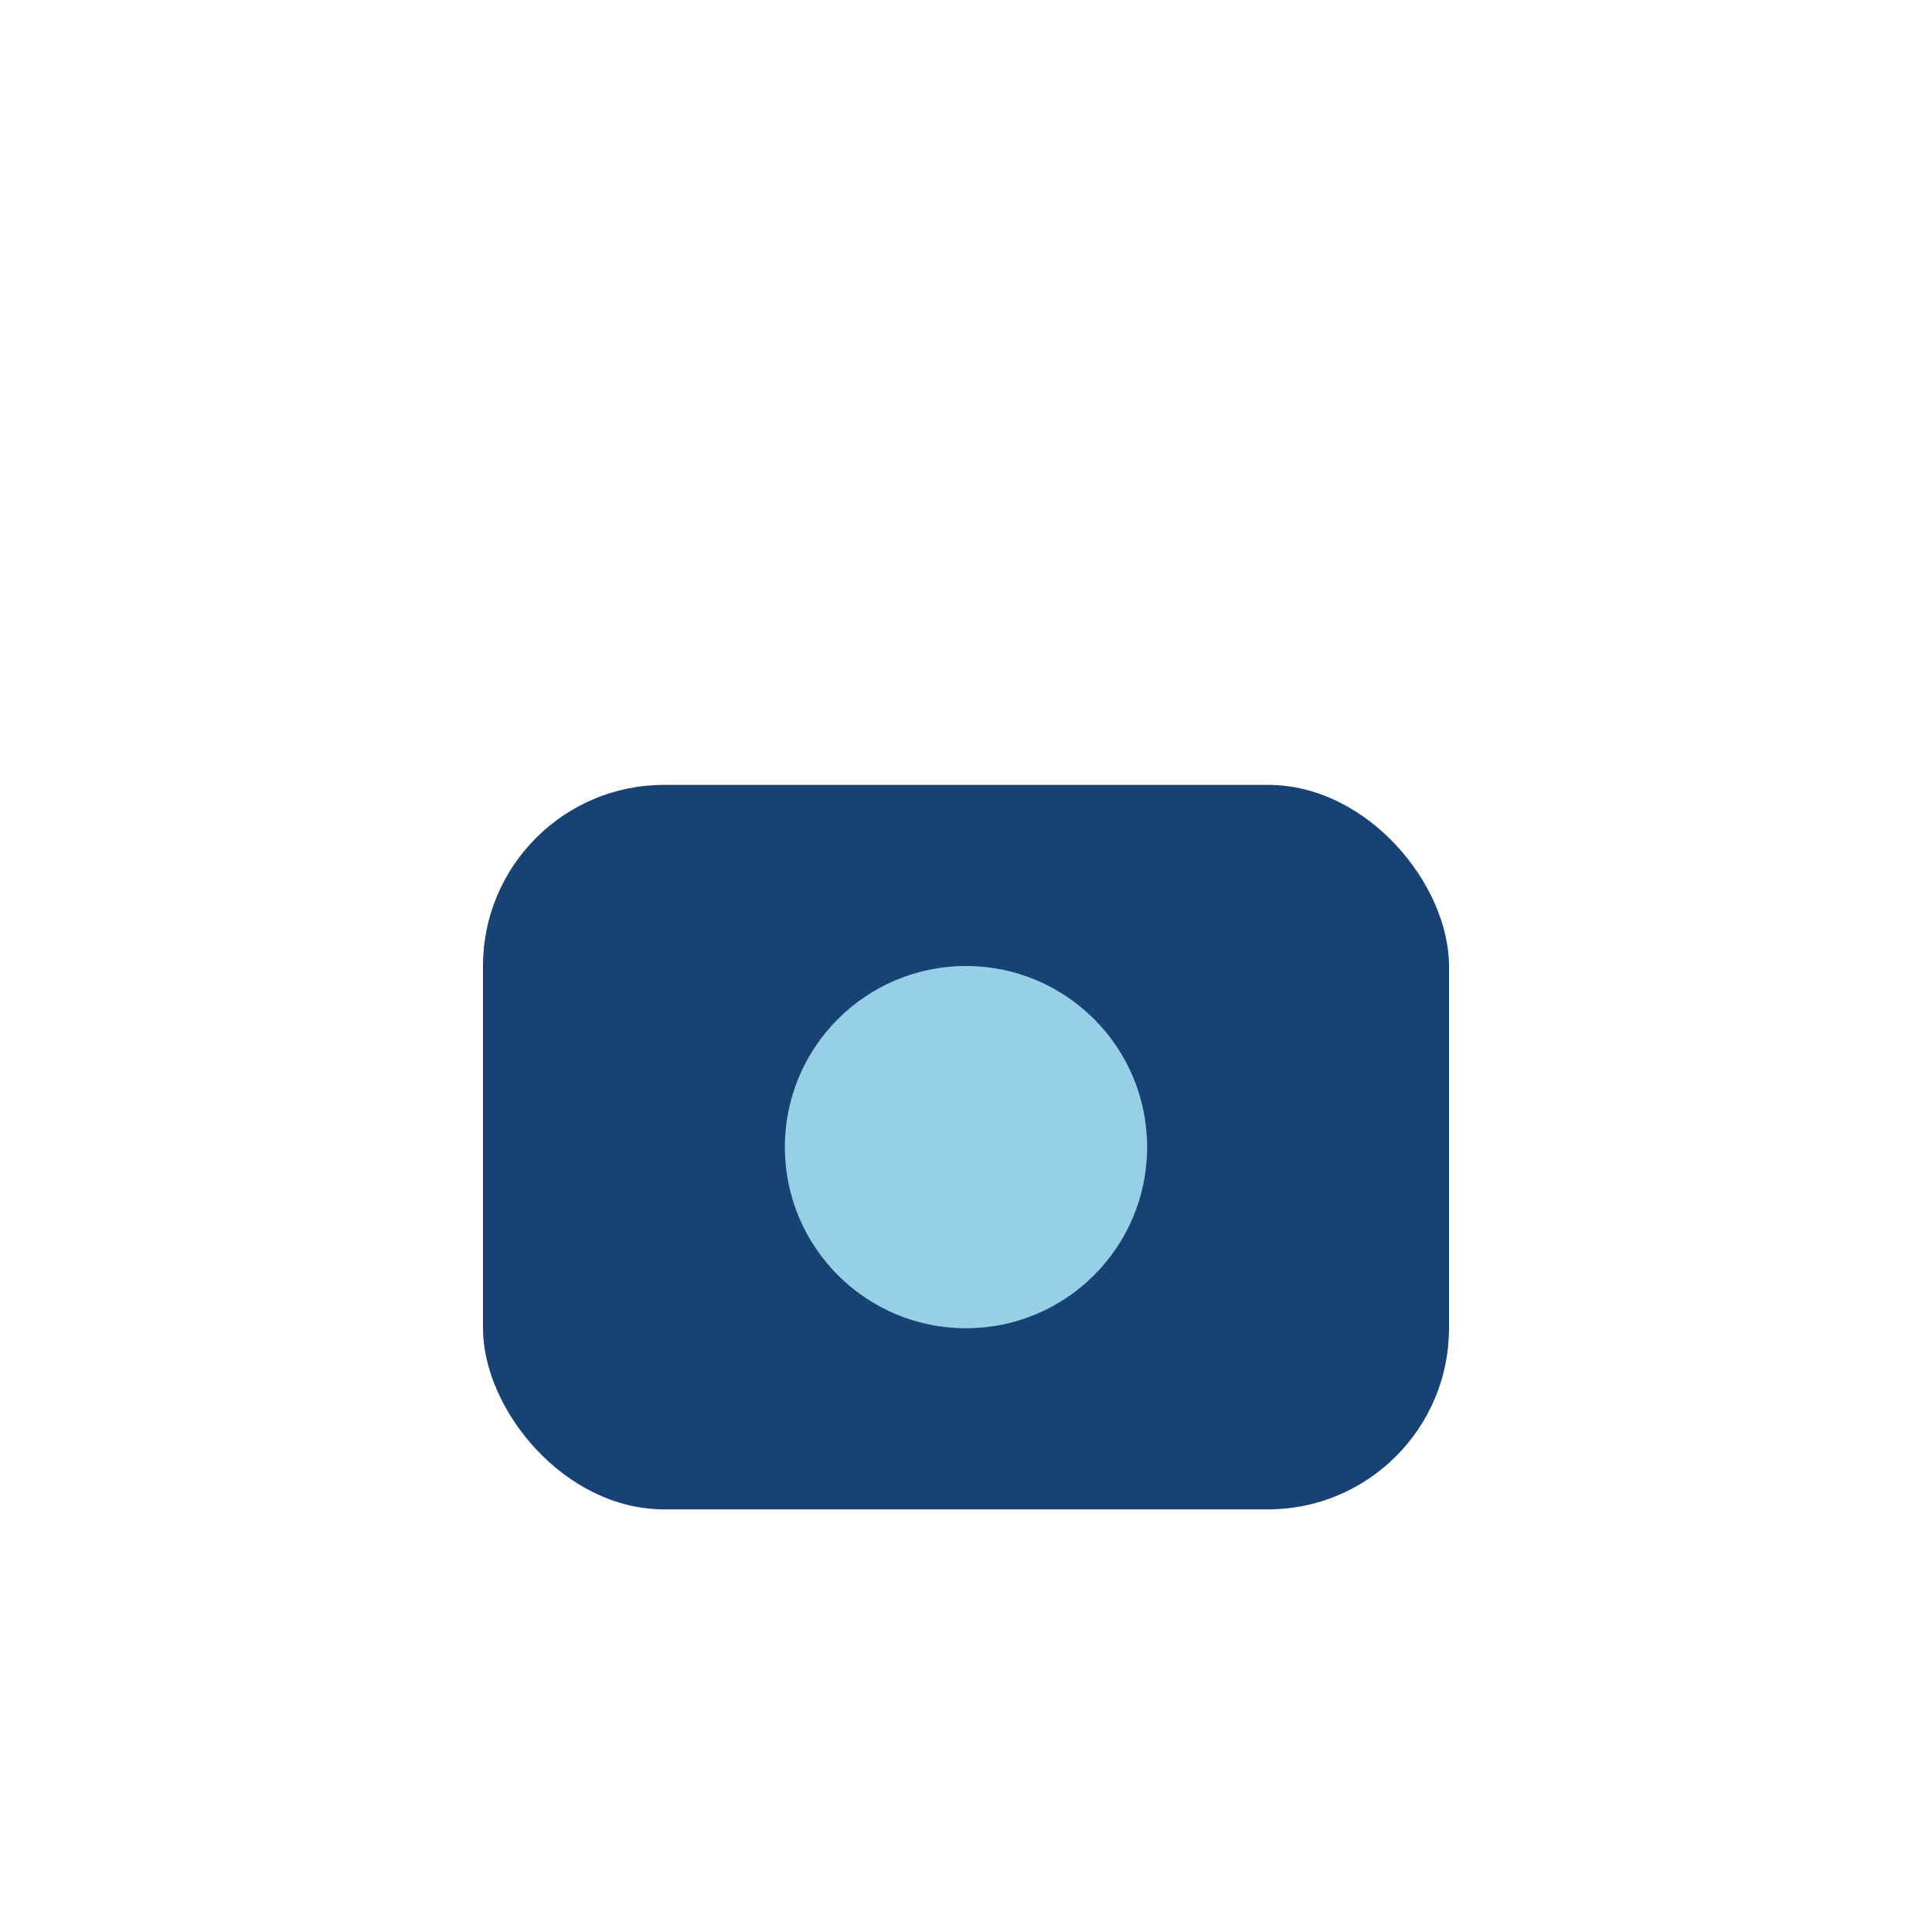
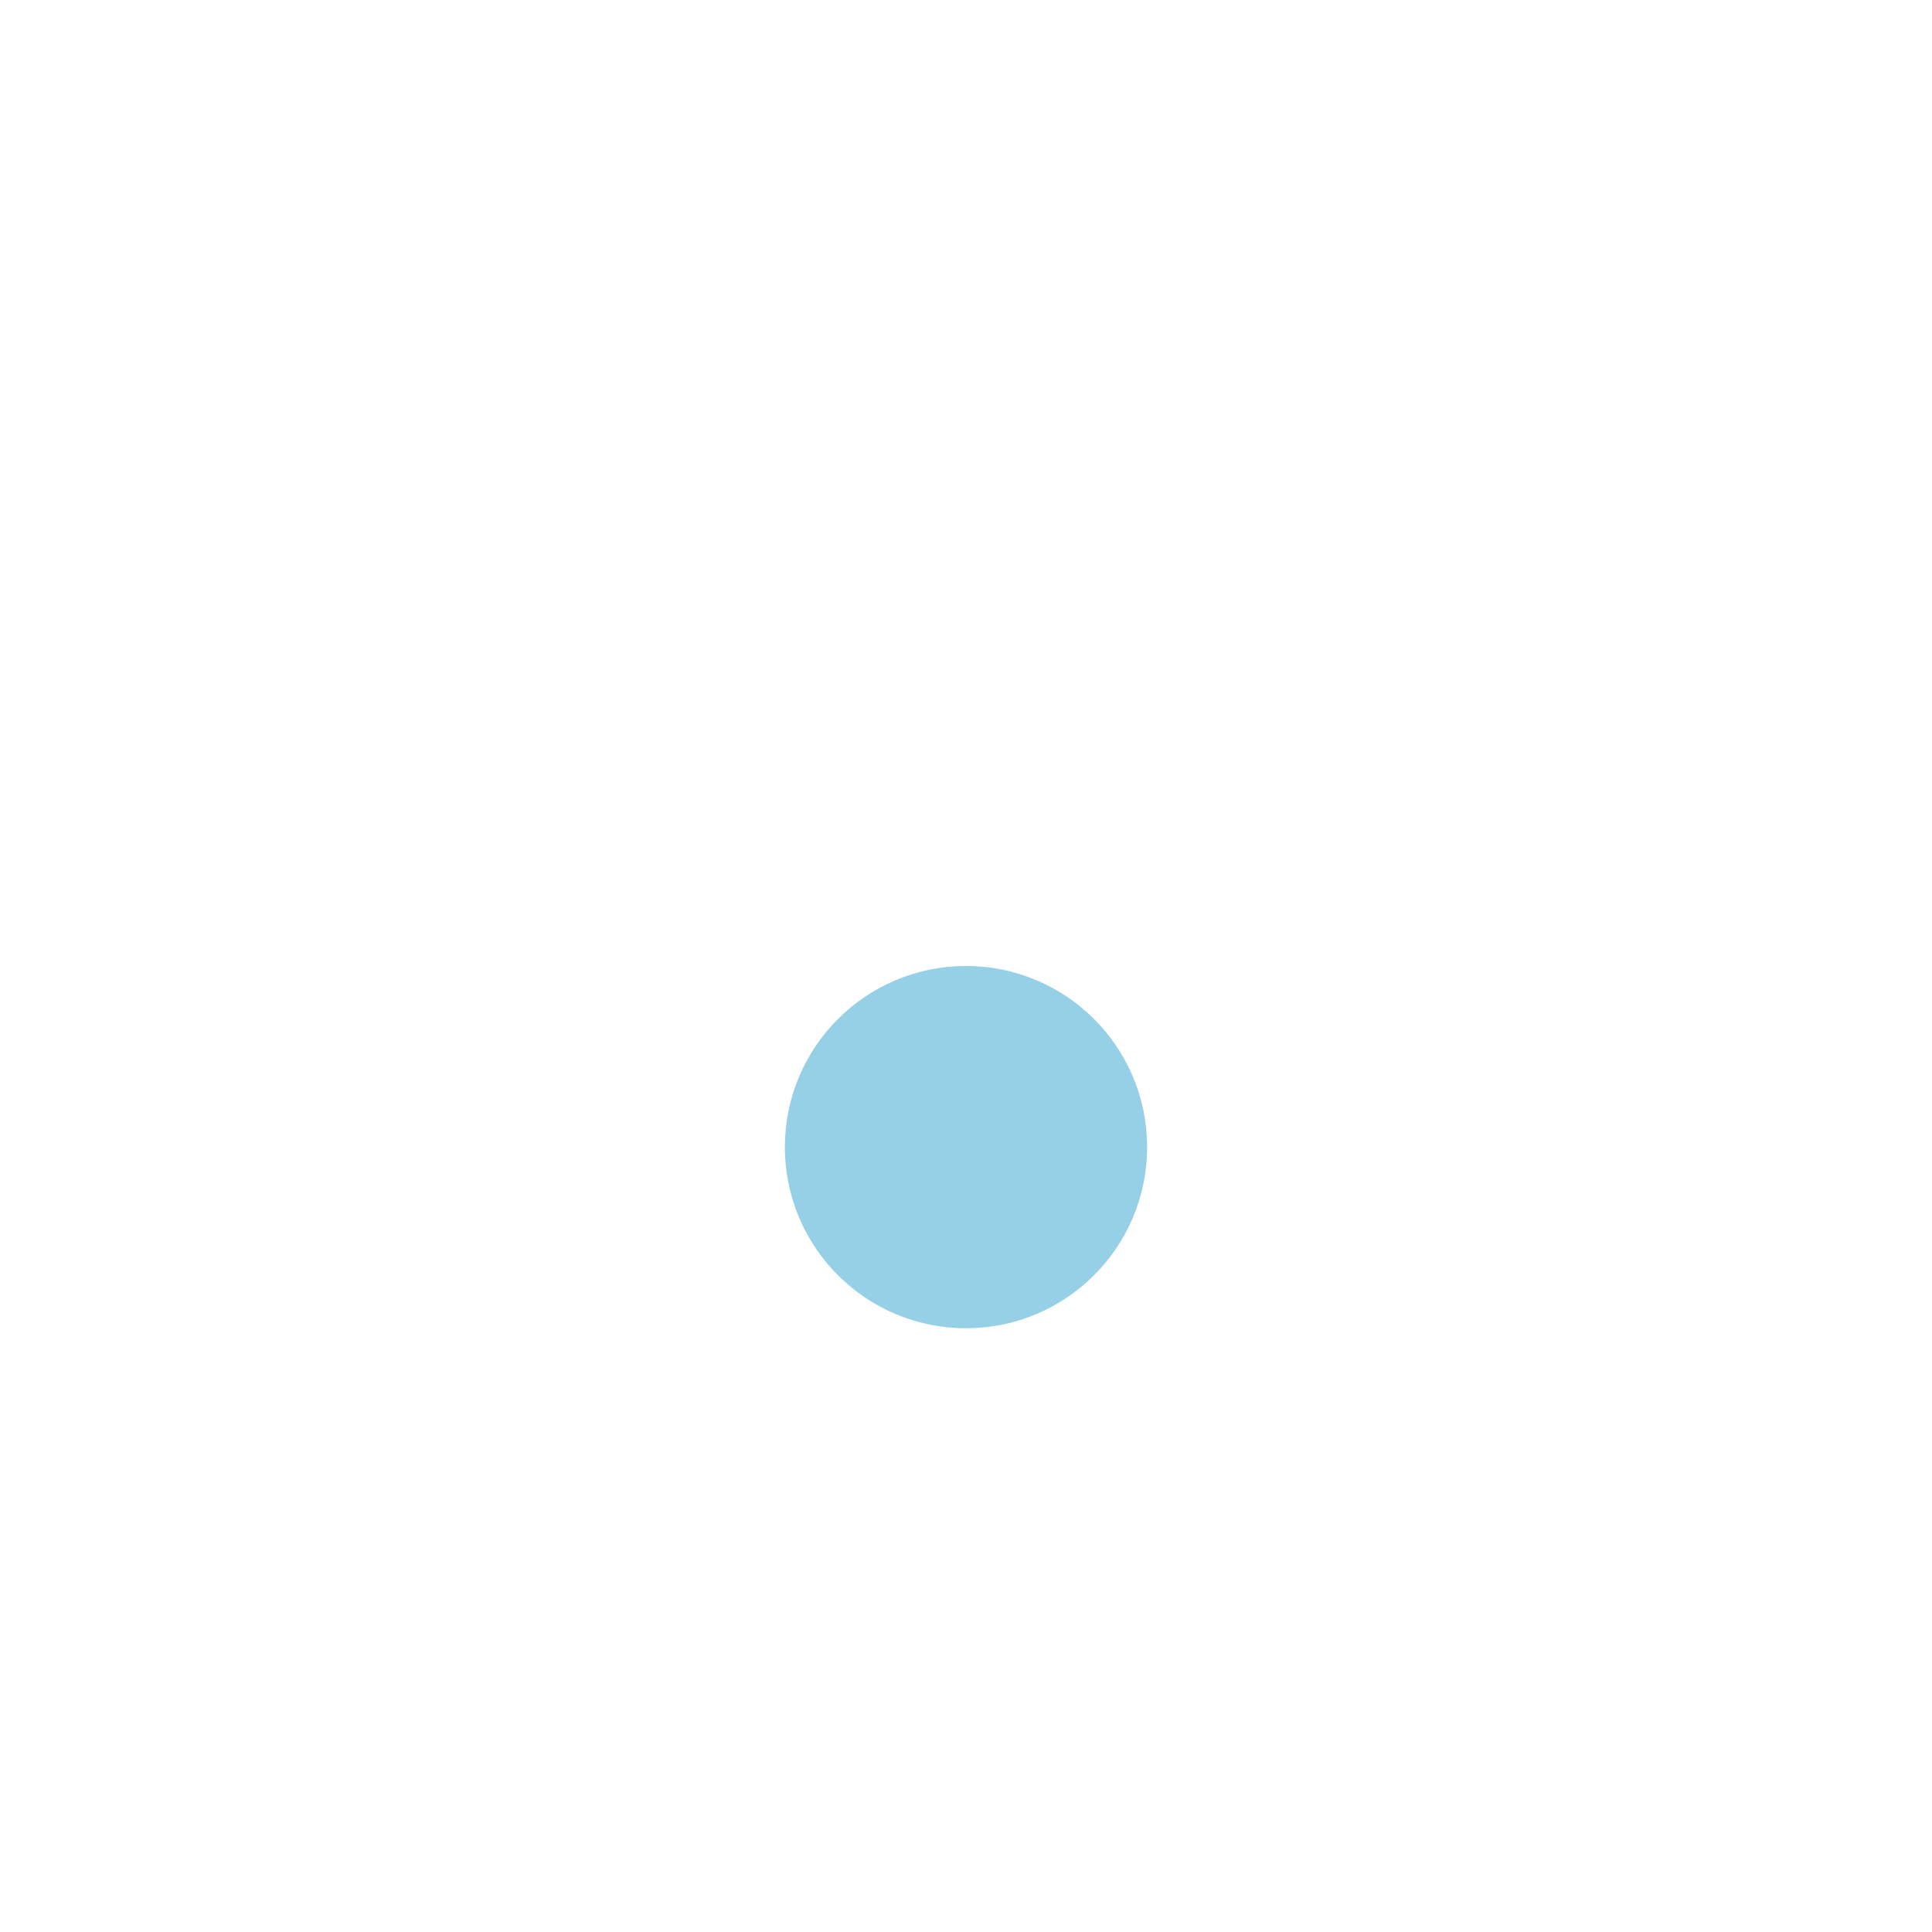
<svg xmlns="http://www.w3.org/2000/svg" width="32" height="32" viewBox="0 0 32 32">
-   <rect x="8" y="13" width="16" height="12" rx="3" fill="#174273" />
  <circle cx="16" cy="19" r="3" fill="#96D0E7" />
</svg>